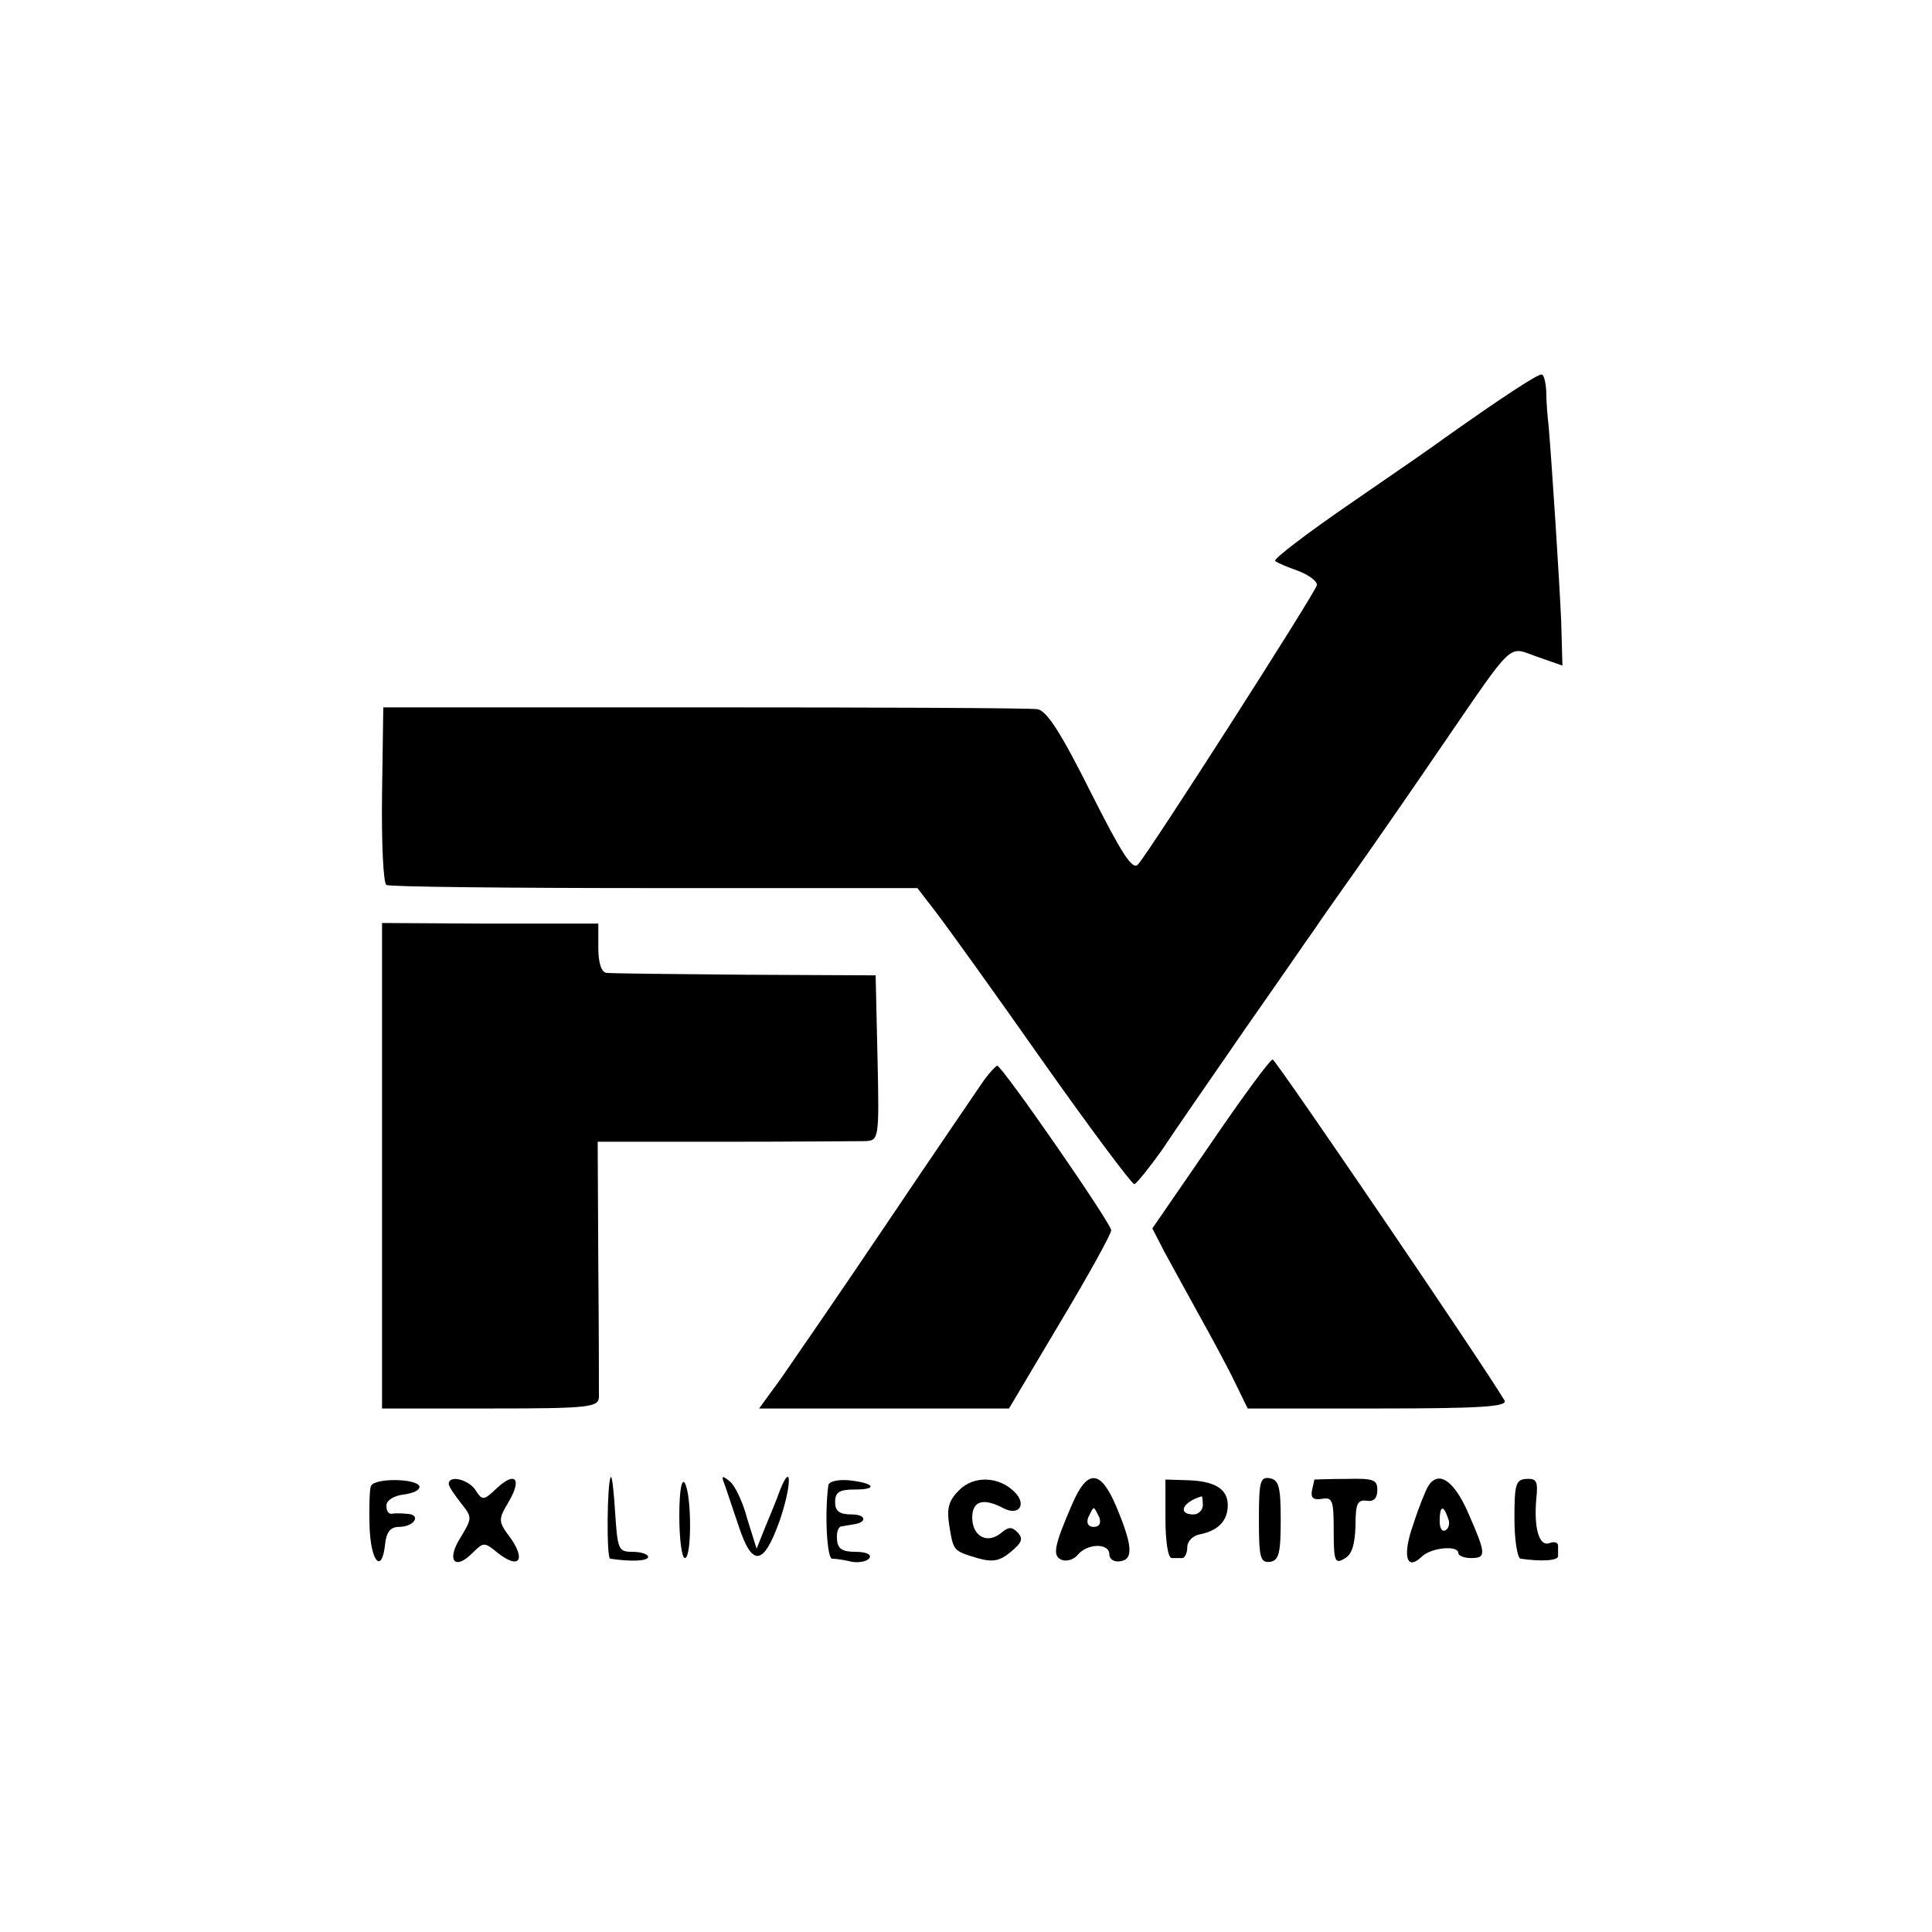
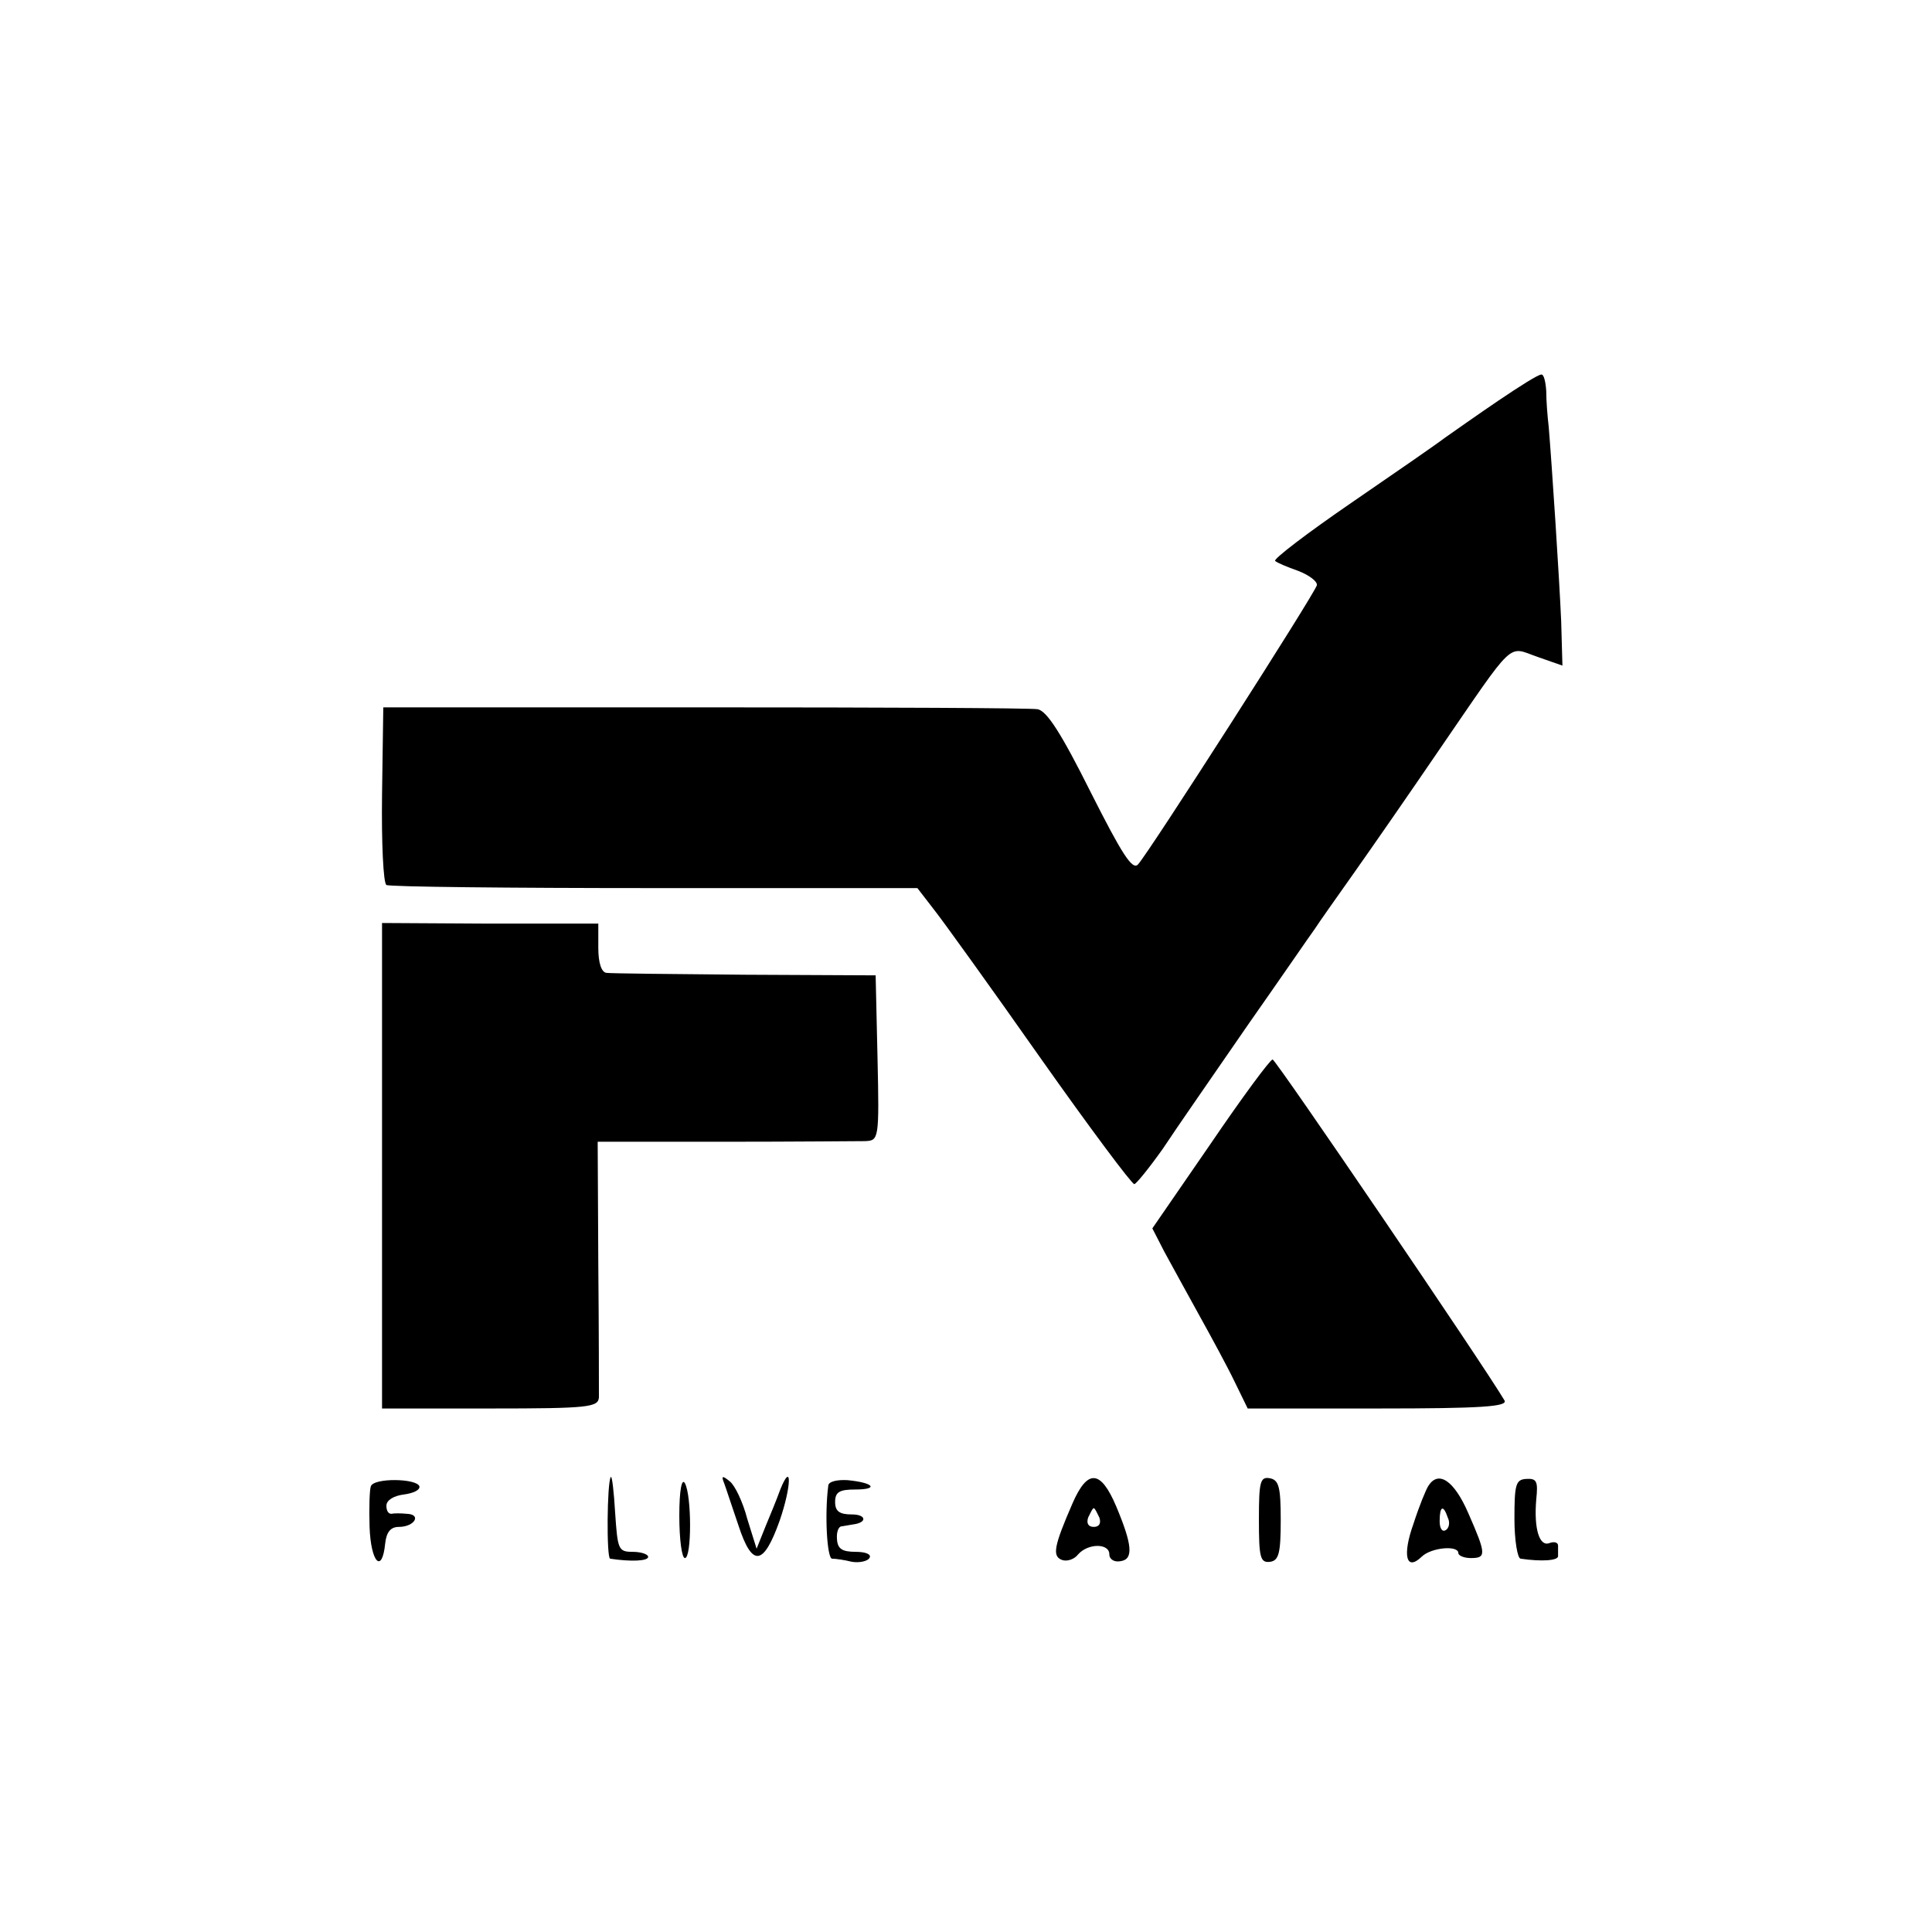
<svg xmlns="http://www.w3.org/2000/svg" version="1.0" width="310pt" height="310pt" viewBox="0 0 310 310" preserveAspectRatio="xMidYMid meet">
  <g transform="translate(0,310) scale(0.1,-0.1)" fill="#000000" stroke="none">
    <path d="M2404 2457 c-34 -23 -72 -50 -85 -59 -13 -10 -81 -57 -151 -105 -70 -48 -125 -90 -122 -93 3 -3 20 -10 37 -16 18 -7 31 -17 30 -23 -3 -13 -270 -430 -287 -448 -9 -10 -26 17 -76 116 -47 94 -70 130 -85 133 -11 2 -252 3 -535 3 l-515 0 -2 -140 c-1 -77 2 -142 7 -145 5 -3 198 -5 430 -5 l422 0 27 -35 c15 -19 92 -126 170 -237 79 -112 147 -203 151 -203 3 0 24 26 46 57 21 32 83 121 136 198 54 77 102 147 108 155 5 8 34 49 63 90 29 41 90 129 135 195 125 182 110 168 159 151 l40 -14 -2 71 c-3 70 -15 252 -20 312 -2 17 -4 42 -4 58 -1 15 -4 27 -8 26 -5 0 -35 -19 -69 -42z" />
    <path d="M613 1229 l0 -389 174 0 c158 0 173 2 174 18 0 9 0 105 -1 213 l-1 197 203 0 c112 0 213 1 226 1 22 1 23 2 20 134 l-3 132 -210 1 c-115 1 -216 2 -222 3 -8 1 -13 16 -13 40 l0 39 -174 0 -173 1 0 -390z" />
    <path d="M1942 1264 l-93 -135 19 -37 c11 -20 36 -66 56 -102 20 -36 46 -84 57 -107 l21 -43 210 0 c165 0 208 3 202 13 -35 59 -367 547 -372 547 -4 0 -49 -61 -100 -136z" />
-     <path d="M1579 1367 c-8 -12 -78 -114 -154 -227 -76 -113 -154 -226 -172 -252 l-35 -48 201 0 200 0 82 138 c45 75 82 142 82 148 0 11 -175 264 -183 264 -3 -1 -12 -11 -21 -23z" />
    <path d="M595 715 c-2 -5 -3 -35 -2 -65 2 -57 20 -76 25 -27 2 19 9 27 22 27 25 0 37 20 13 21 -10 1 -21 1 -25 0 -5 0 -8 5 -8 13 0 9 12 16 28 18 15 2 26 7 25 13 -4 13 -74 14 -78 0z" />
-     <path d="M720 719 c0 -4 9 -17 19 -30 19 -24 19 -24 0 -56 -23 -36 -10 -54 19 -25 18 18 19 18 41 0 33 -26 45 -12 21 23 -21 28 -21 30 -4 59 22 37 11 50 -19 22 -21 -20 -23 -20 -34 -3 -11 17 -43 25 -43 10z" />
    <path d="M980 730 c-6 -9 -7 -130 -1 -131 33 -5 61 -4 61 3 0 4 -11 8 -25 8 -23 0 -24 4 -28 63 -2 34 -5 60 -7 57z" />
    <path d="M1090 668 c0 -38 4 -68 9 -68 11 0 11 100 0 120 -5 9 -9 -11 -9 -52z" />
    <path d="M1162 720 c3 -8 13 -39 23 -68 22 -67 40 -65 66 8 19 55 20 97 1 50 -5 -14 -16 -41 -24 -60 l-14 -35 -15 48 c-7 27 -20 54 -28 60 -12 10 -14 9 -9 -3z" />
    <path d="M1329 716 c-6 -46 -2 -116 6 -117 6 0 20 -2 32 -5 12 -2 25 1 28 6 4 6 -6 10 -22 10 -22 0 -29 5 -30 20 -1 11 2 21 8 21 5 1 13 2 18 3 23 3 21 16 -2 16 -20 0 -27 5 -27 20 0 16 7 20 32 20 39 0 30 11 -12 15 -16 1 -31 -2 -31 -9z" />
-     <path d="M1539 709 c-17 -17 -20 -29 -16 -56 7 -42 6 -41 45 -53 25 -7 36 -5 54 10 18 15 20 21 11 31 -10 10 -15 9 -27 -1 -22 -18 -46 -5 -46 25 0 27 18 32 50 15 25 -13 38 6 18 26 -25 25 -65 27 -89 3z" />
+     <path d="M1539 709 z" />
    <path d="M1721 688 c-30 -69 -33 -85 -17 -91 8 -3 20 1 26 9 16 18 50 18 50 0 0 -8 8 -13 18 -11 21 3 19 26 -7 88 -25 59 -46 60 -70 5z m43 -23 c3 -9 0 -15 -9 -15 -9 0 -12 6 -9 15 4 8 7 15 9 15 2 0 5 -7 9 -15z" />
-     <path d="M1870 663 c0 -35 4 -63 10 -63 6 0 13 0 17 0 4 0 8 8 8 17 0 10 9 19 20 21 30 6 45 22 45 47 0 26 -21 39 -67 40 l-33 1 0 -63z m60 22 c0 -8 -7 -15 -15 -15 -26 0 -18 20 13 29 1 1 2 -6 2 -14z" />
    <path d="M2020 662 c0 -61 2 -70 18 -68 14 2 17 14 17 67 0 53 -3 64 -17 67 -16 3 -18 -5 -18 -66z" />
-     <path d="M2109 726 c0 -1 -2 -9 -4 -18 -2 -12 3 -15 16 -13 17 3 19 -2 19 -51 0 -49 2 -54 17 -45 12 6 17 22 18 53 0 35 3 42 18 40 11 -2 17 4 17 17 0 17 -6 19 -50 18 -27 0 -50 -1 -51 -1z" />
    <path d="M2292 716 c-4 -6 -15 -33 -24 -61 -18 -50 -12 -77 13 -53 15 15 59 19 59 6 0 -4 9 -8 20 -8 25 0 25 6 -4 72 -23 53 -48 69 -64 44z m31 -51 c4 -8 2 -17 -3 -20 -6 -4 -10 3 -10 14 0 25 6 27 13 6z" />
    <path d="M2430 663 c0 -35 5 -64 10 -64 34 -5 60 -3 60 4 0 4 0 11 0 17 0 5 -6 7 -14 4 -16 -6 -25 23 -21 70 3 29 1 34 -16 33 -17 -1 -19 -9 -19 -64z" />
  </g>
</svg>